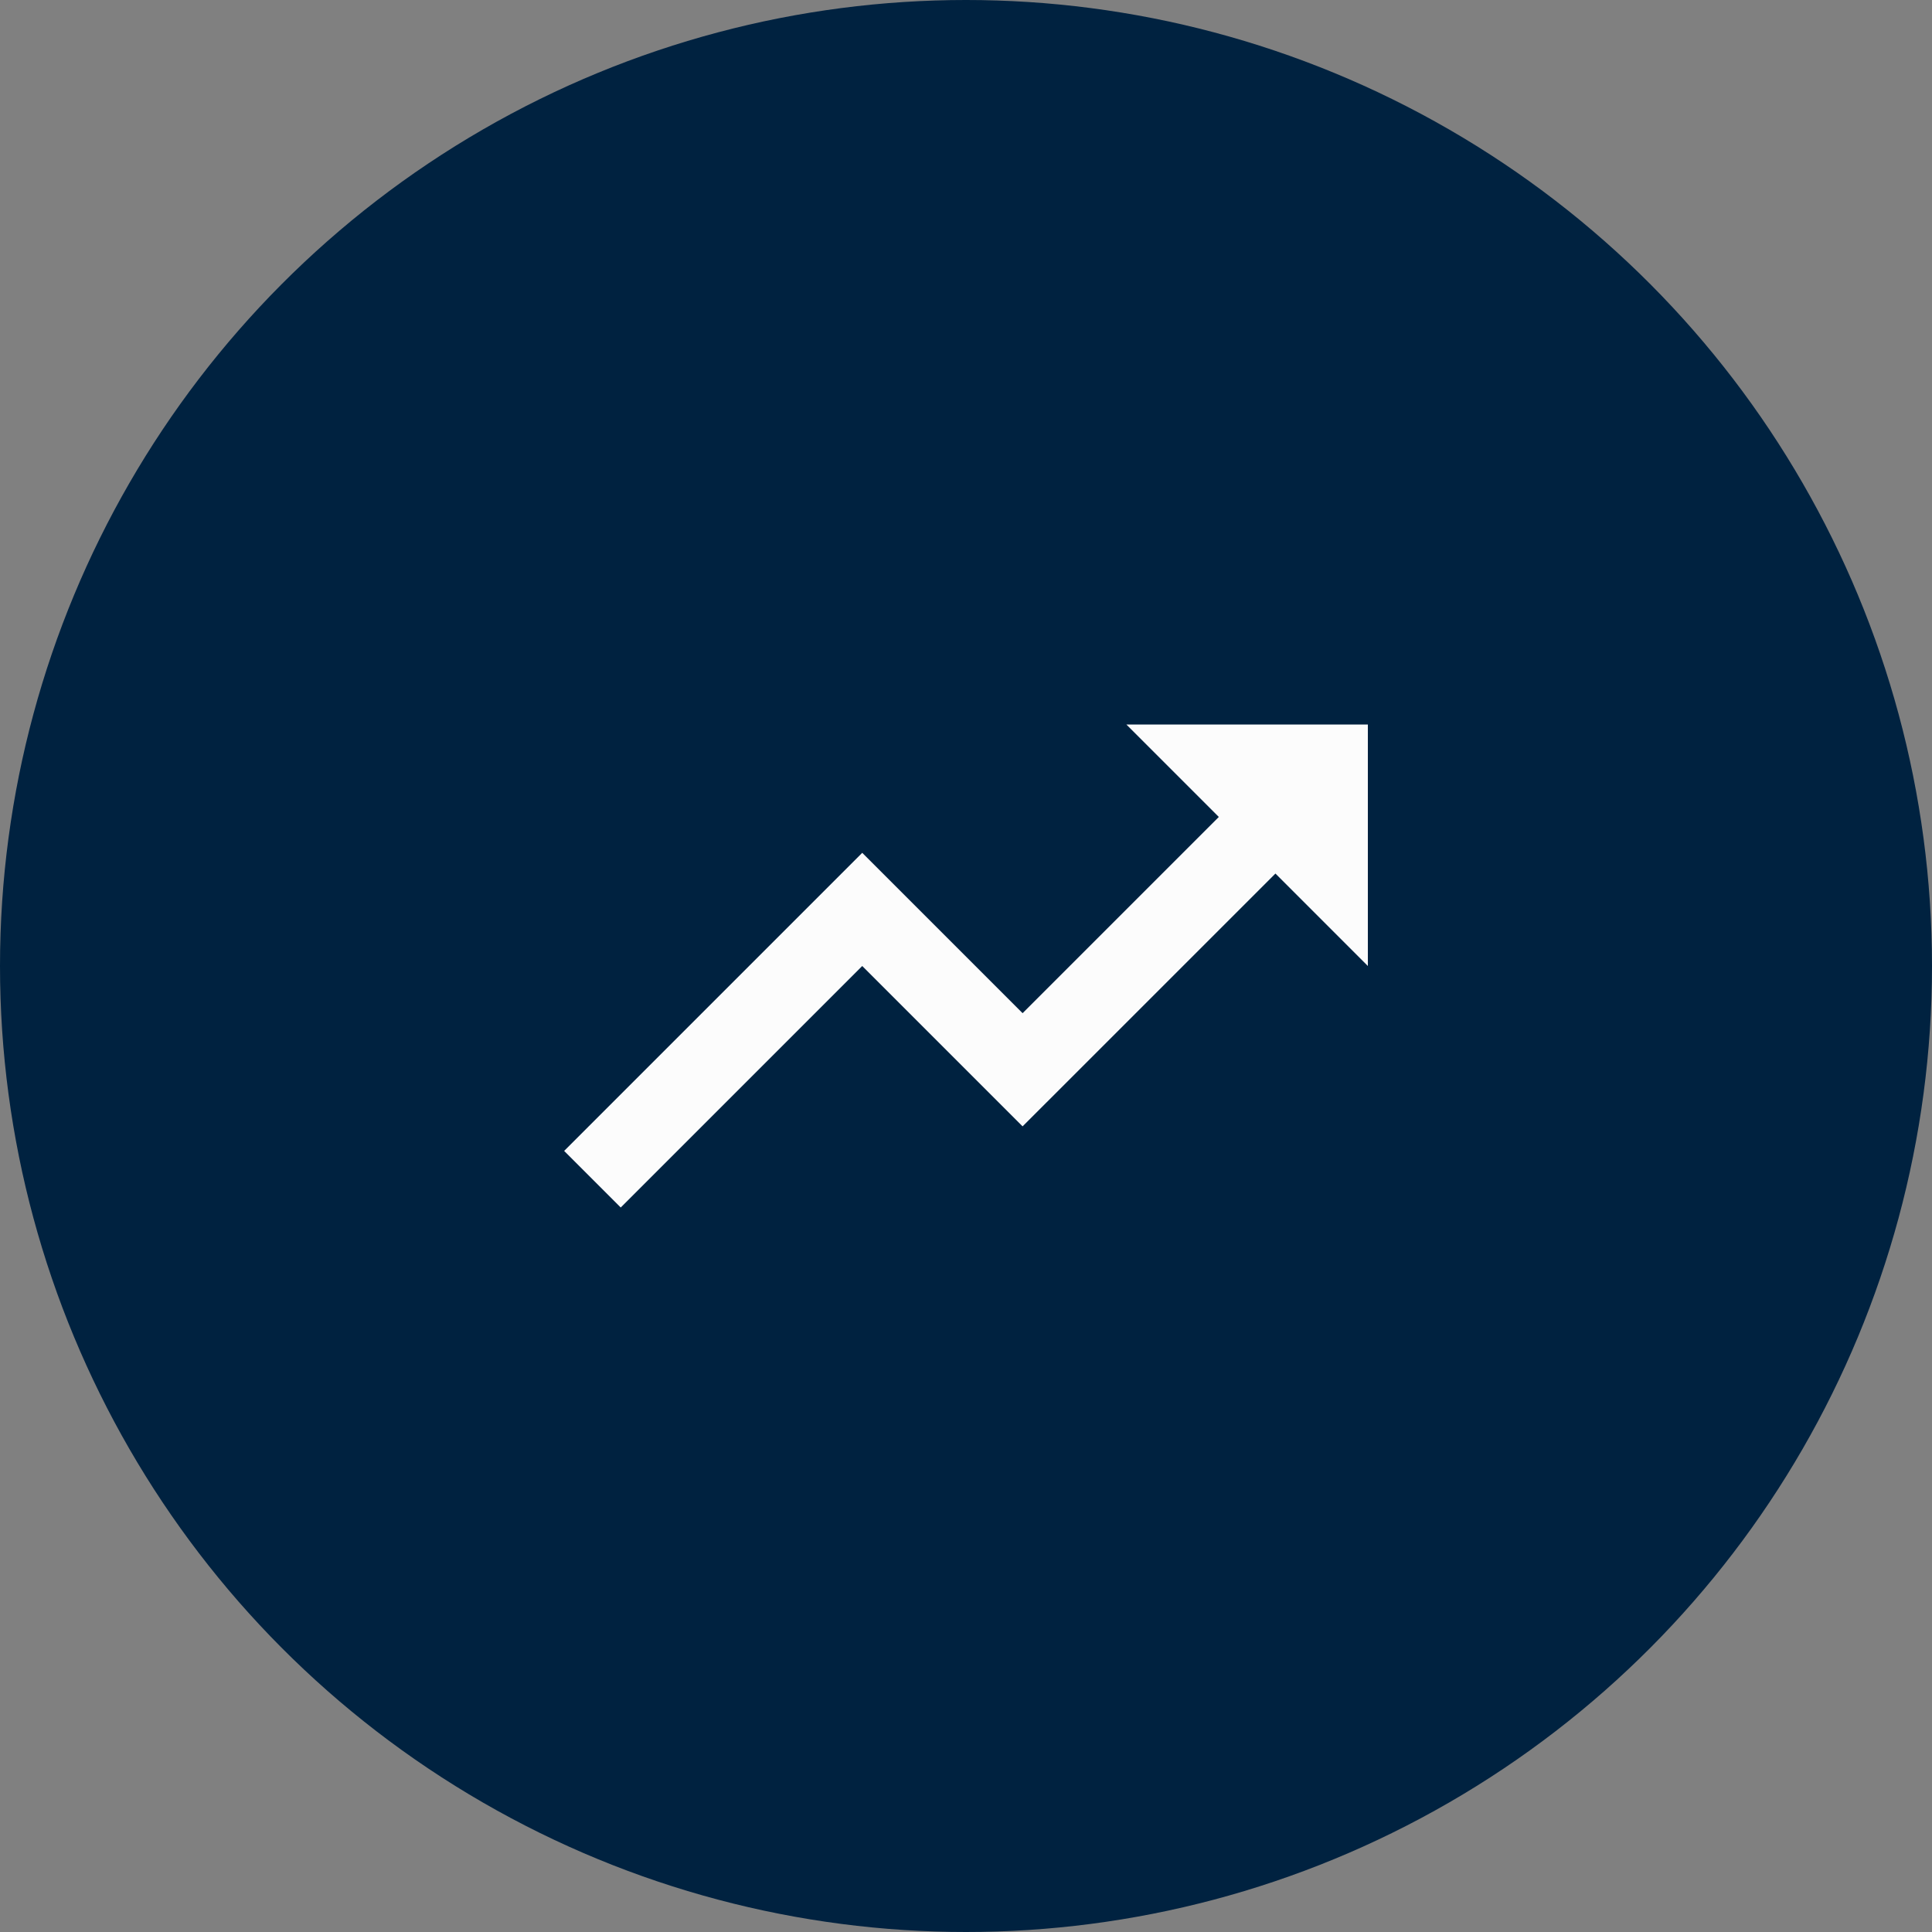
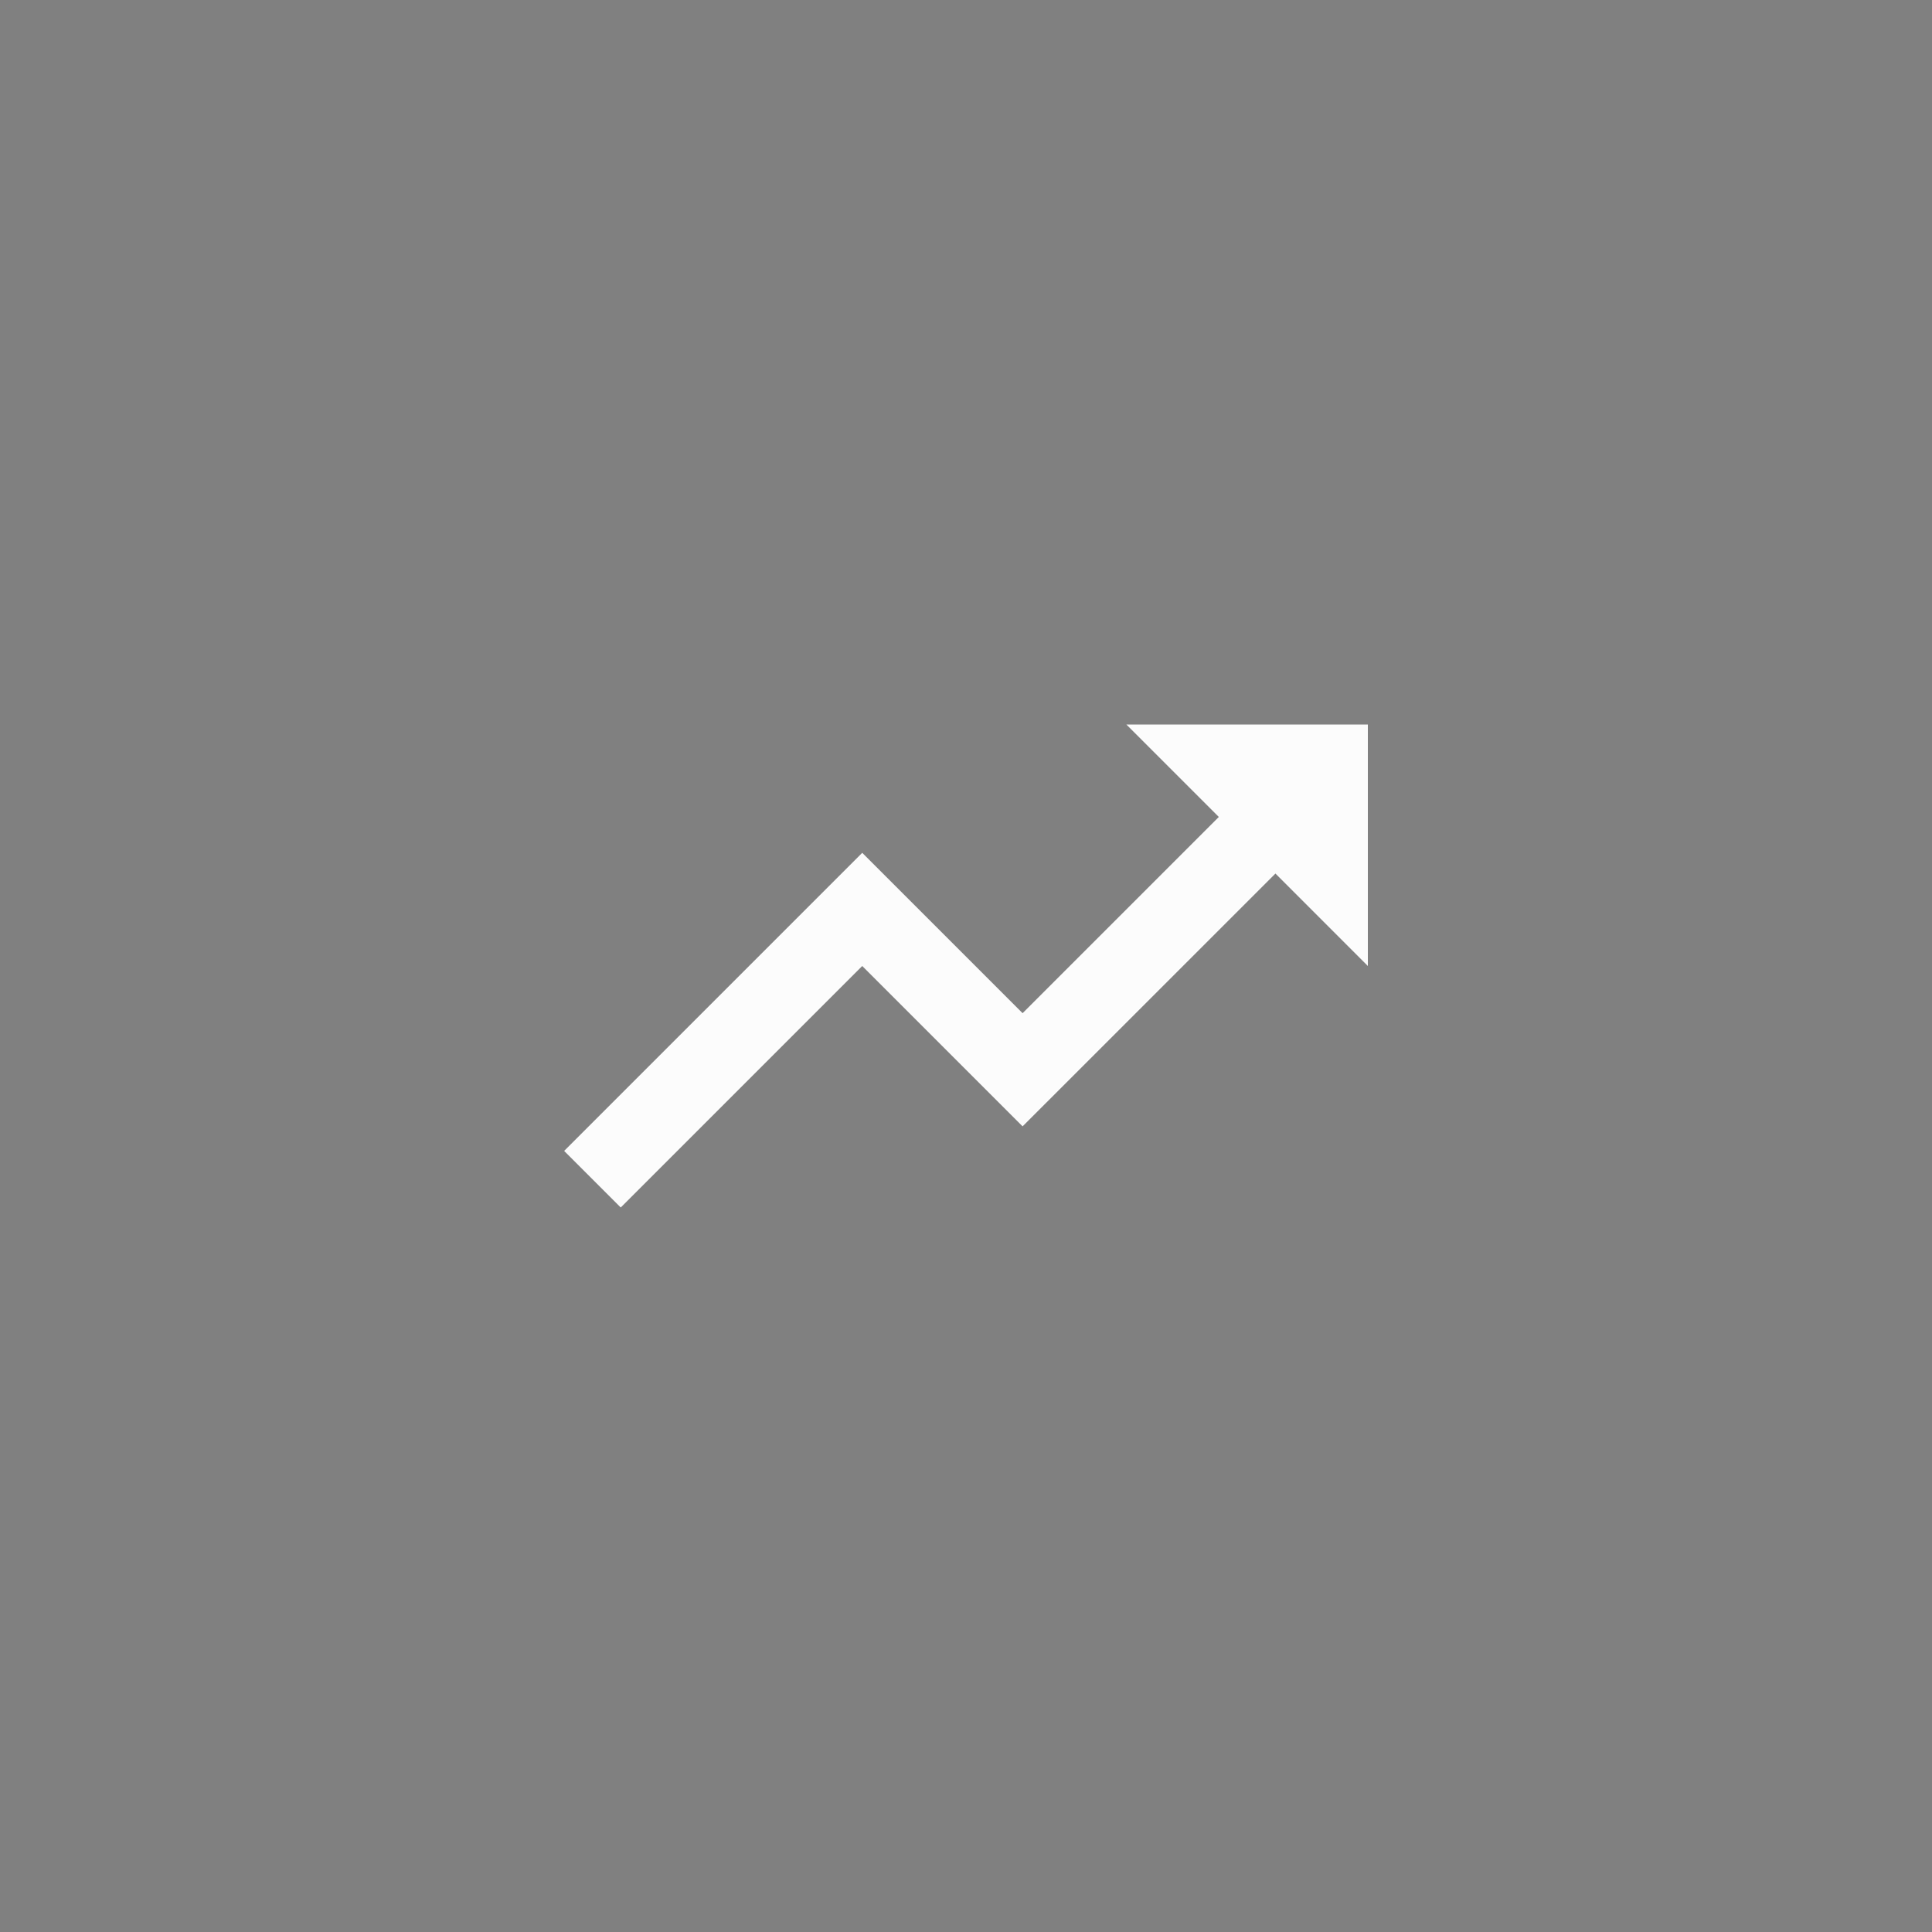
<svg xmlns="http://www.w3.org/2000/svg" width="48" height="48" viewBox="0 0 48 48" fill="none">
  <rect x="0" y="0" width="48" height="48" fill="#808080" stroke="none" />
-   <circle cx="24" cy="24" r="24" fill="#002240" />
-   <path d="M27.984 18H33.984V24L31.688 21.703L25.406 27.984L21.422 24L15.422 30L14.016 28.594L21.422 21.188L25.406 25.172L30.281 20.297L27.984 18Z" fill="#FCFCFC" />
+   <path d="M27.984 18H33.984V24L31.688 21.703L25.406 27.984L21.422 24L15.422 30L14.016 28.594L21.422 21.188L25.406 25.172L30.281 20.297L27.984 18" fill="#FCFCFC" />
</svg>